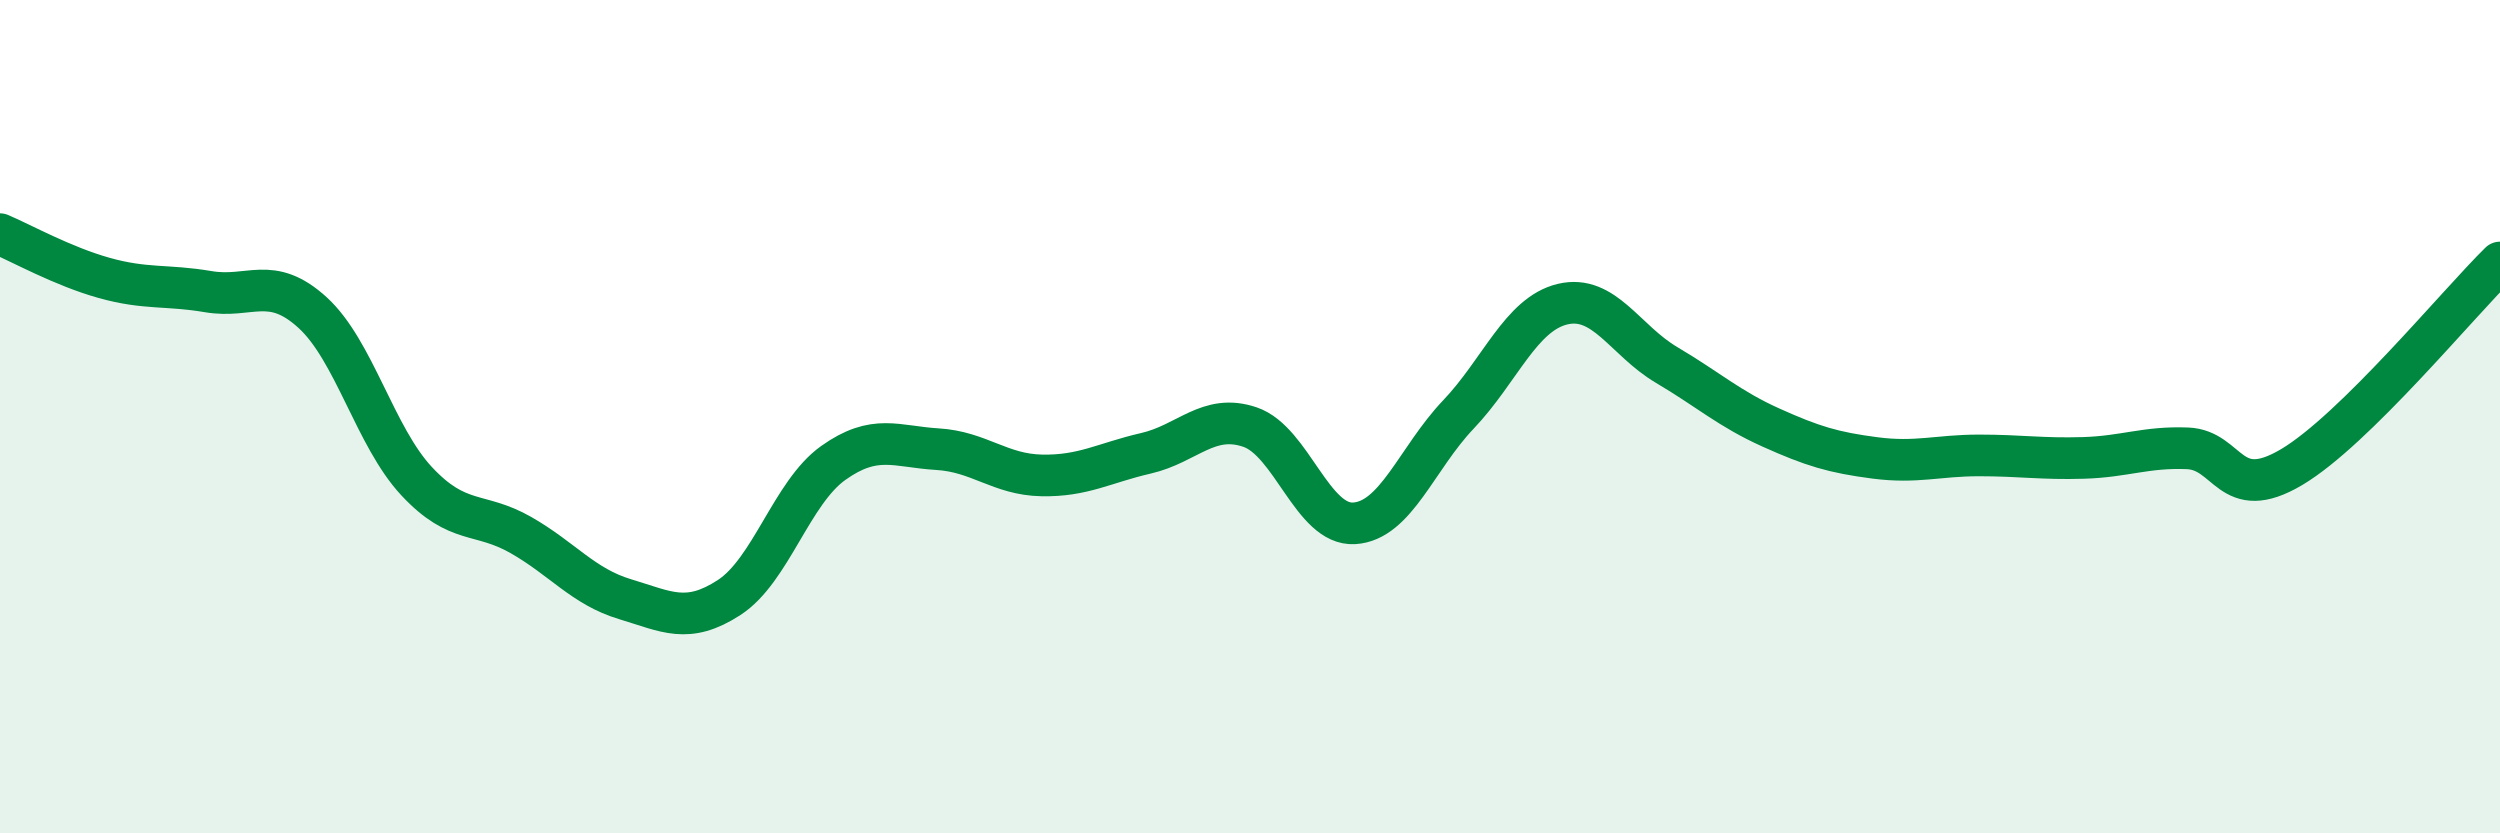
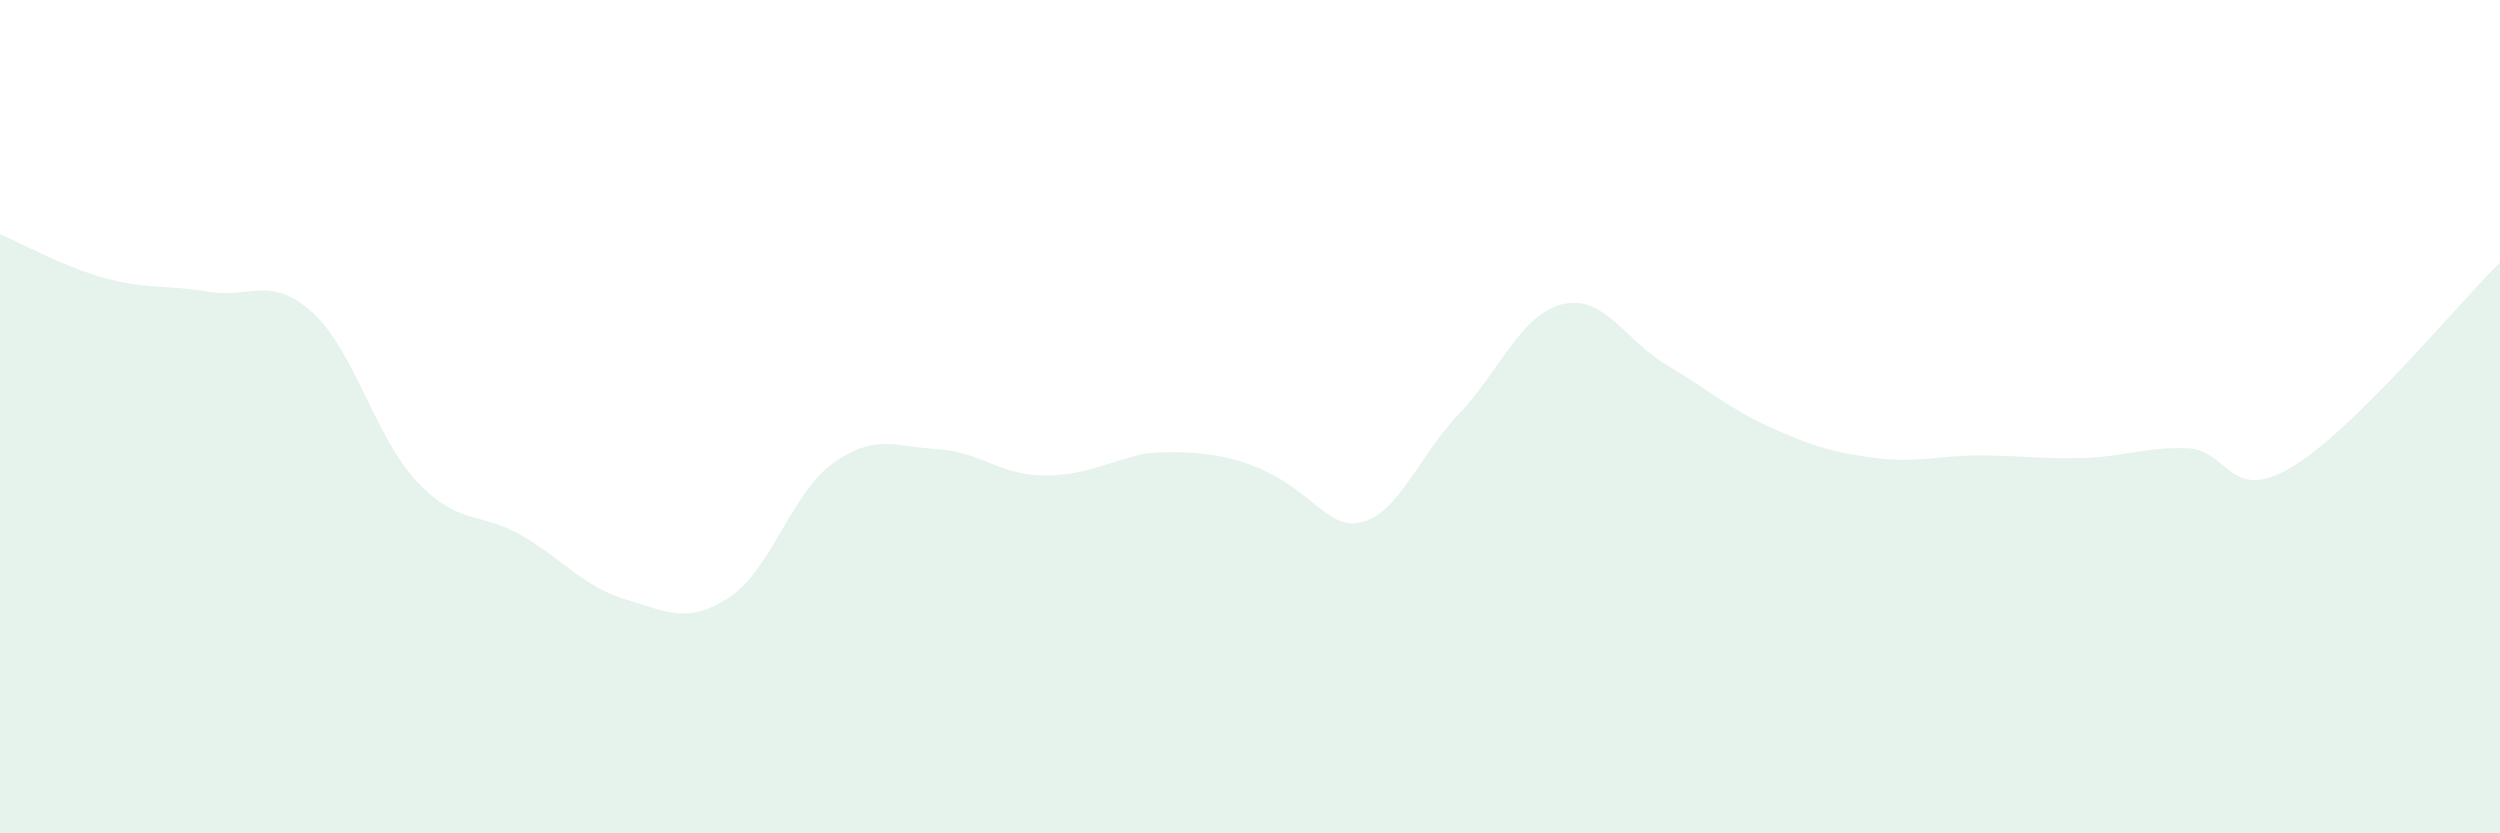
<svg xmlns="http://www.w3.org/2000/svg" width="60" height="20" viewBox="0 0 60 20">
-   <path d="M 0,5.62 C 0.5,5.83 1.5,6.39 2.5,6.67 C 3.5,6.95 4,6.83 5,7 C 6,7.17 6.5,6.59 7.5,7.5 C 8.5,8.41 9,10.48 10,11.55 C 11,12.62 11.5,12.27 12.5,12.84 C 13.5,13.41 14,14.08 15,14.38 C 16,14.68 16.5,14.99 17.5,14.34 C 18.5,13.69 19,11.82 20,11.11 C 21,10.4 21.5,10.72 22.5,10.78 C 23.5,10.84 24,11.39 25,11.41 C 26,11.43 26.5,11.11 27.5,10.88 C 28.5,10.65 29,9.91 30,10.25 C 31,10.59 31.5,12.62 32.5,12.56 C 33.5,12.5 34,11 35,9.95 C 36,8.9 36.5,7.54 37.5,7.3 C 38.5,7.06 39,8.17 40,8.76 C 41,9.35 41.5,9.81 42.5,10.26 C 43.5,10.71 44,10.86 45,10.99 C 46,11.12 46.5,10.93 47.5,10.93 C 48.5,10.93 49,11.02 50,10.99 C 51,10.96 51.5,10.72 52.5,10.76 C 53.5,10.8 53.5,12.1 55,11.21 C 56.5,10.32 59,7.28 60,6.3L60 20L0 20Z" fill="#008740" opacity="0.1" stroke-linecap="round" stroke-linejoin="round" />
-   <path d="M 0,5.62 C 0.5,5.83 1.5,6.39 2.5,6.67 C 3.5,6.95 4,6.83 5,7 C 6,7.17 6.5,6.59 7.5,7.5 C 8.5,8.41 9,10.48 10,11.55 C 11,12.62 11.5,12.27 12.5,12.84 C 13.5,13.41 14,14.08 15,14.38 C 16,14.68 16.5,14.99 17.5,14.34 C 18.5,13.69 19,11.82 20,11.11 C 21,10.4 21.5,10.72 22.5,10.78 C 23.5,10.84 24,11.39 25,11.41 C 26,11.43 26.5,11.11 27.5,10.88 C 28.5,10.65 29,9.91 30,10.25 C 31,10.59 31.5,12.62 32.5,12.56 C 33.5,12.5 34,11 35,9.95 C 36,8.9 36.5,7.54 37.5,7.3 C 38.5,7.06 39,8.17 40,8.76 C 41,9.35 41.5,9.81 42.5,10.26 C 43.5,10.71 44,10.86 45,10.99 C 46,11.12 46.5,10.93 47.5,10.93 C 48.5,10.93 49,11.02 50,10.99 C 51,10.96 51.5,10.72 52.5,10.76 C 53.5,10.8 53.5,12.1 55,11.21 C 56.5,10.32 59,7.28 60,6.3" stroke="#008740" stroke-width="1" fill="none" stroke-linecap="round" stroke-linejoin="round" />
+   <path d="M 0,5.62 C 0.5,5.83 1.5,6.39 2.5,6.67 C 3.5,6.95 4,6.83 5,7 C 6,7.17 6.5,6.59 7.5,7.5 C 8.5,8.41 9,10.48 10,11.55 C 11,12.62 11.5,12.27 12.5,12.84 C 13.5,13.41 14,14.08 15,14.38 C 16,14.68 16.5,14.99 17.5,14.34 C 18.5,13.69 19,11.82 20,11.11 C 21,10.4 21.5,10.72 22.5,10.78 C 23.5,10.84 24,11.39 25,11.41 C 26,11.43 26.5,11.11 27.5,10.88 C 31,10.59 31.5,12.62 32.5,12.56 C 33.5,12.5 34,11 35,9.95 C 36,8.9 36.5,7.54 37.5,7.3 C 38.5,7.06 39,8.17 40,8.76 C 41,9.35 41.5,9.81 42.5,10.26 C 43.5,10.71 44,10.86 45,10.99 C 46,11.12 46.5,10.93 47.5,10.93 C 48.5,10.93 49,11.02 50,10.99 C 51,10.96 51.5,10.72 52.5,10.76 C 53.5,10.8 53.5,12.1 55,11.21 C 56.5,10.32 59,7.28 60,6.3L60 20L0 20Z" fill="#008740" opacity="0.1" stroke-linecap="round" stroke-linejoin="round" />
</svg>